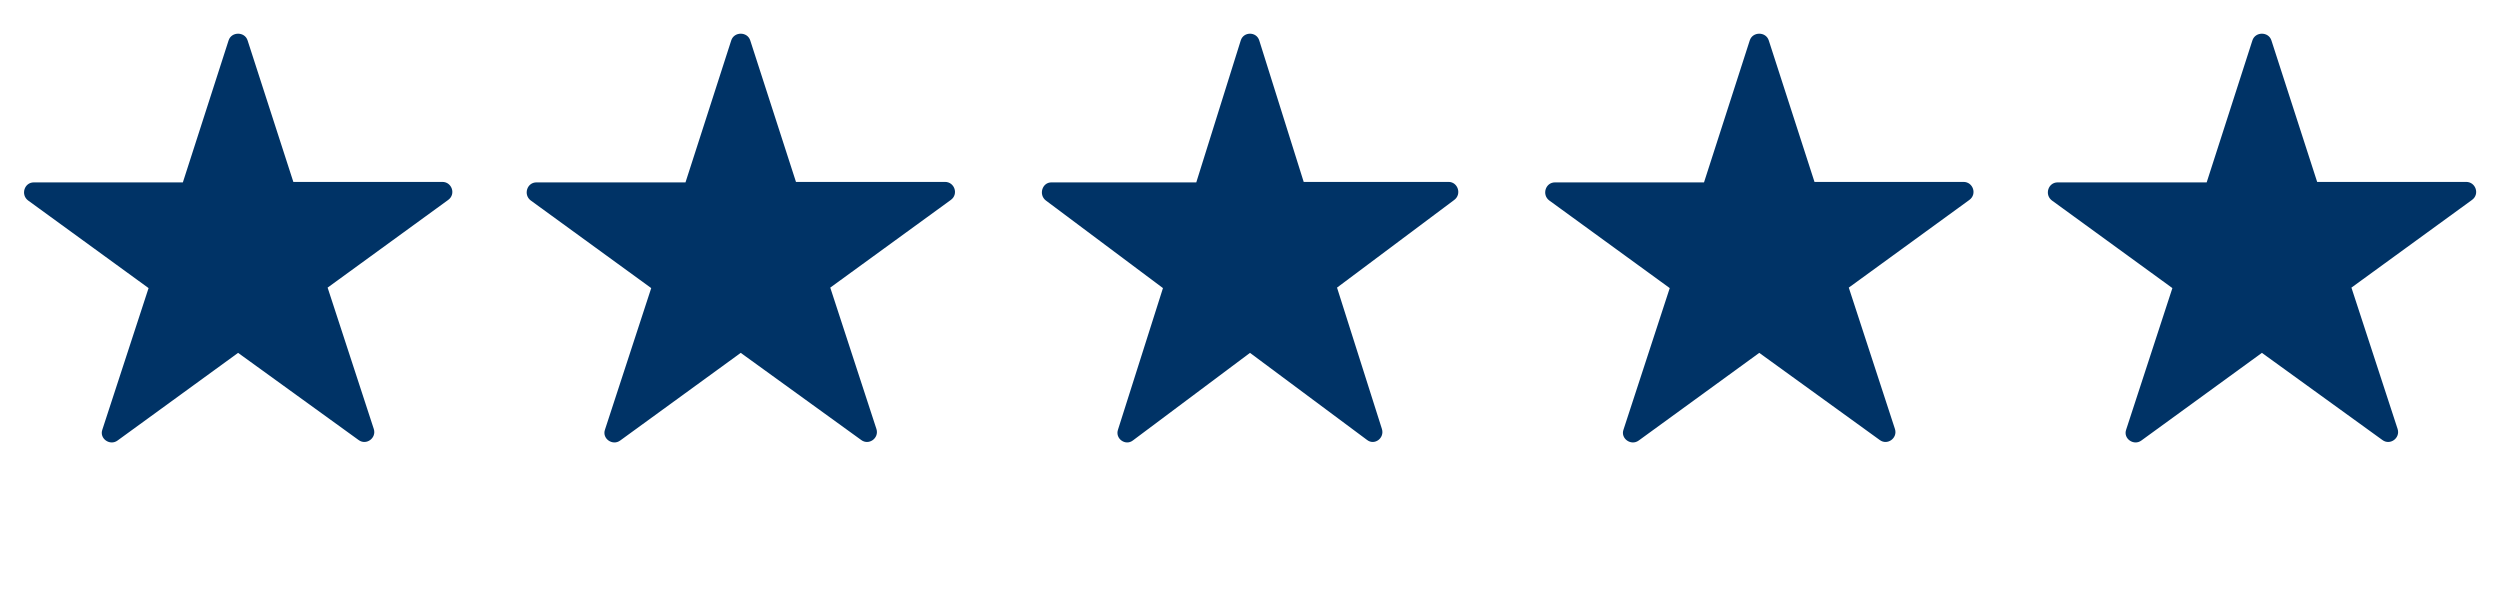
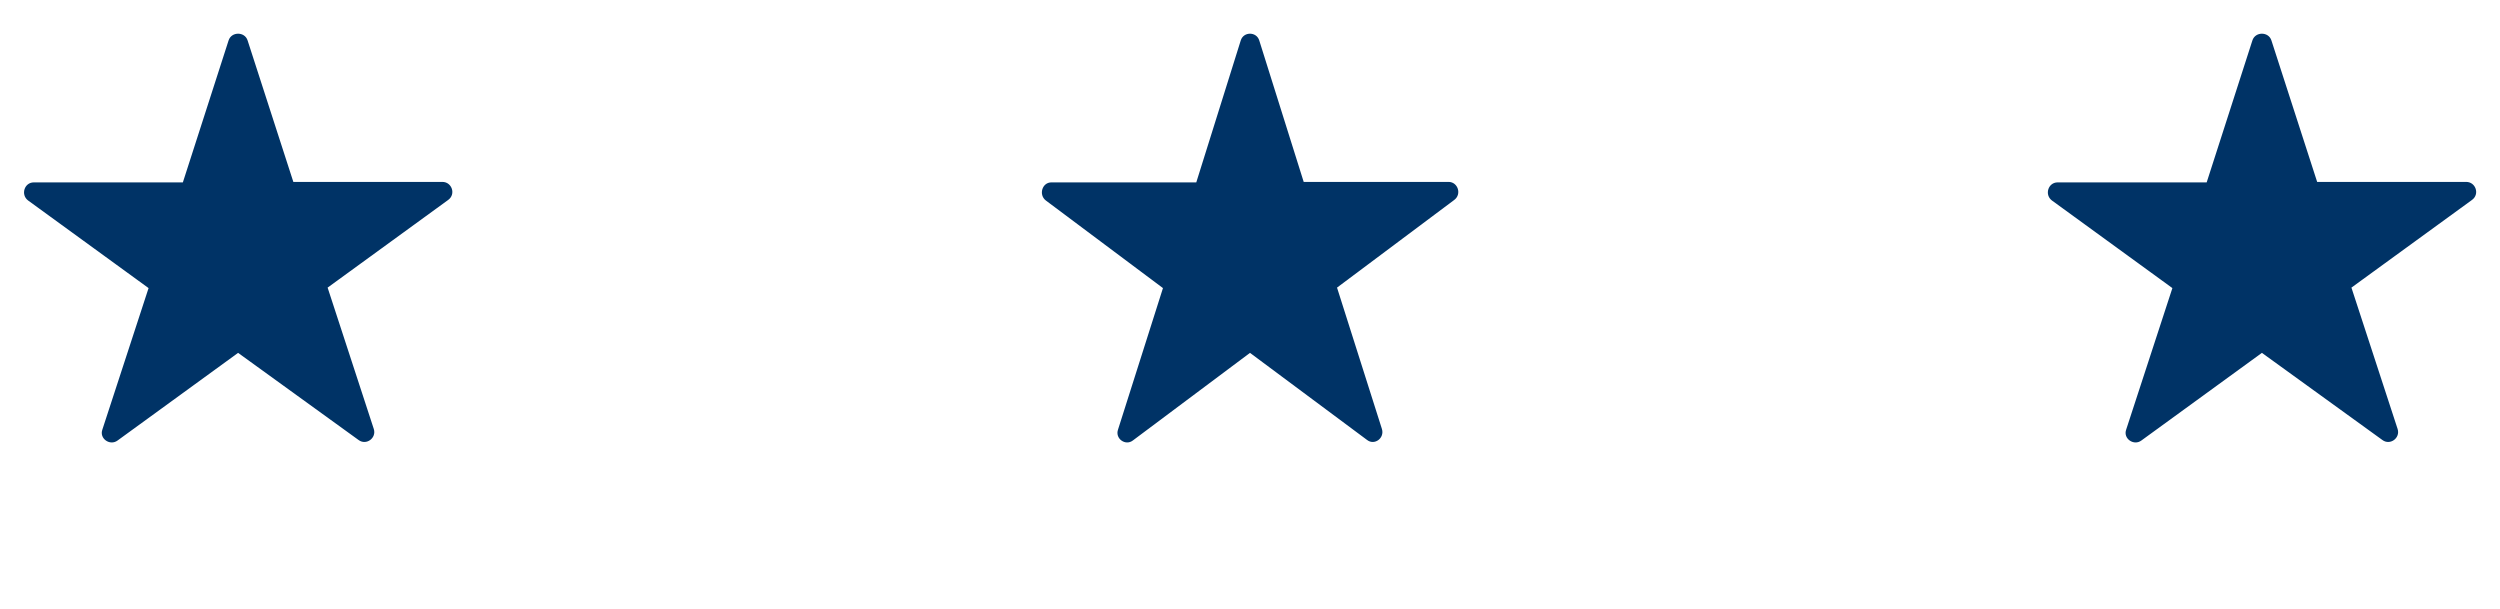
<svg xmlns="http://www.w3.org/2000/svg" width="152" height="37" viewBox="0 0 152 37" fill="none">
  <path d="M15.055 2.461L17.835 11.06H26.897C27.476 11.06 27.736 11.812 27.244 12.16L19.919 17.487L22.728 26.086C22.901 26.636 22.265 27.099 21.801 26.752L14.476 21.454L7.151 26.781C6.688 27.128 6.022 26.665 6.225 26.115L9.033 17.516L1.708 12.189C1.245 11.841 1.477 11.089 2.056 11.089H11.118L13.897 2.461C14.071 1.911 14.882 1.911 15.055 2.461Z" fill="#003366" />
-   <path d="M45.616 2.461L48.395 11.06H57.458C58.036 11.06 58.297 11.812 57.805 12.16L50.48 17.487L53.288 26.086C53.462 26.636 52.825 27.099 52.362 26.752L45.037 21.454L37.712 26.781C37.249 27.128 36.583 26.665 36.785 26.115L39.594 17.516L32.269 12.189C31.806 11.841 32.037 11.089 32.616 11.089H41.678L44.458 2.461C44.632 1.911 45.442 1.911 45.616 2.461Z" fill="#003366" />
  <path d="M76.563 2.461L79.265 11.06H88.075C88.638 11.06 88.891 11.812 88.413 12.16L81.291 17.487L84.022 26.086C84.191 26.636 83.571 27.099 83.121 26.752L76 21.454L68.878 26.781C68.428 27.128 67.78 26.665 67.977 26.115L70.708 17.516L63.586 12.189C63.136 11.841 63.361 11.089 63.924 11.089H72.734L75.437 2.461C75.606 1.911 76.394 1.911 76.563 2.461Z" fill="#003366" />
-   <path d="M107.542 2.461L110.321 11.06H119.383C119.962 11.06 120.223 11.812 119.731 12.16L112.406 17.487L115.214 26.086C115.388 26.636 114.751 27.099 114.288 26.752L106.963 21.454L99.638 26.781C99.174 27.128 98.509 26.665 98.711 26.115L101.52 17.516L94.195 12.189C93.731 11.841 93.963 11.089 94.542 11.089H103.604L106.384 2.461C106.557 1.911 107.368 1.911 107.542 2.461Z" fill="#003366" />
  <path d="M138.103 2.461L140.883 11.06H149.945C150.524 11.06 150.784 11.812 150.292 12.16L142.967 17.487L145.776 26.086C145.949 26.636 145.312 27.099 144.849 26.752L137.524 21.454L130.199 26.781C129.736 27.128 129.07 26.665 129.273 26.115L132.081 17.516L124.756 12.189C124.293 11.841 124.525 11.089 125.104 11.089H134.166L136.945 2.461C137.119 1.911 137.93 1.911 138.103 2.461Z" fill="#003366" />
</svg>